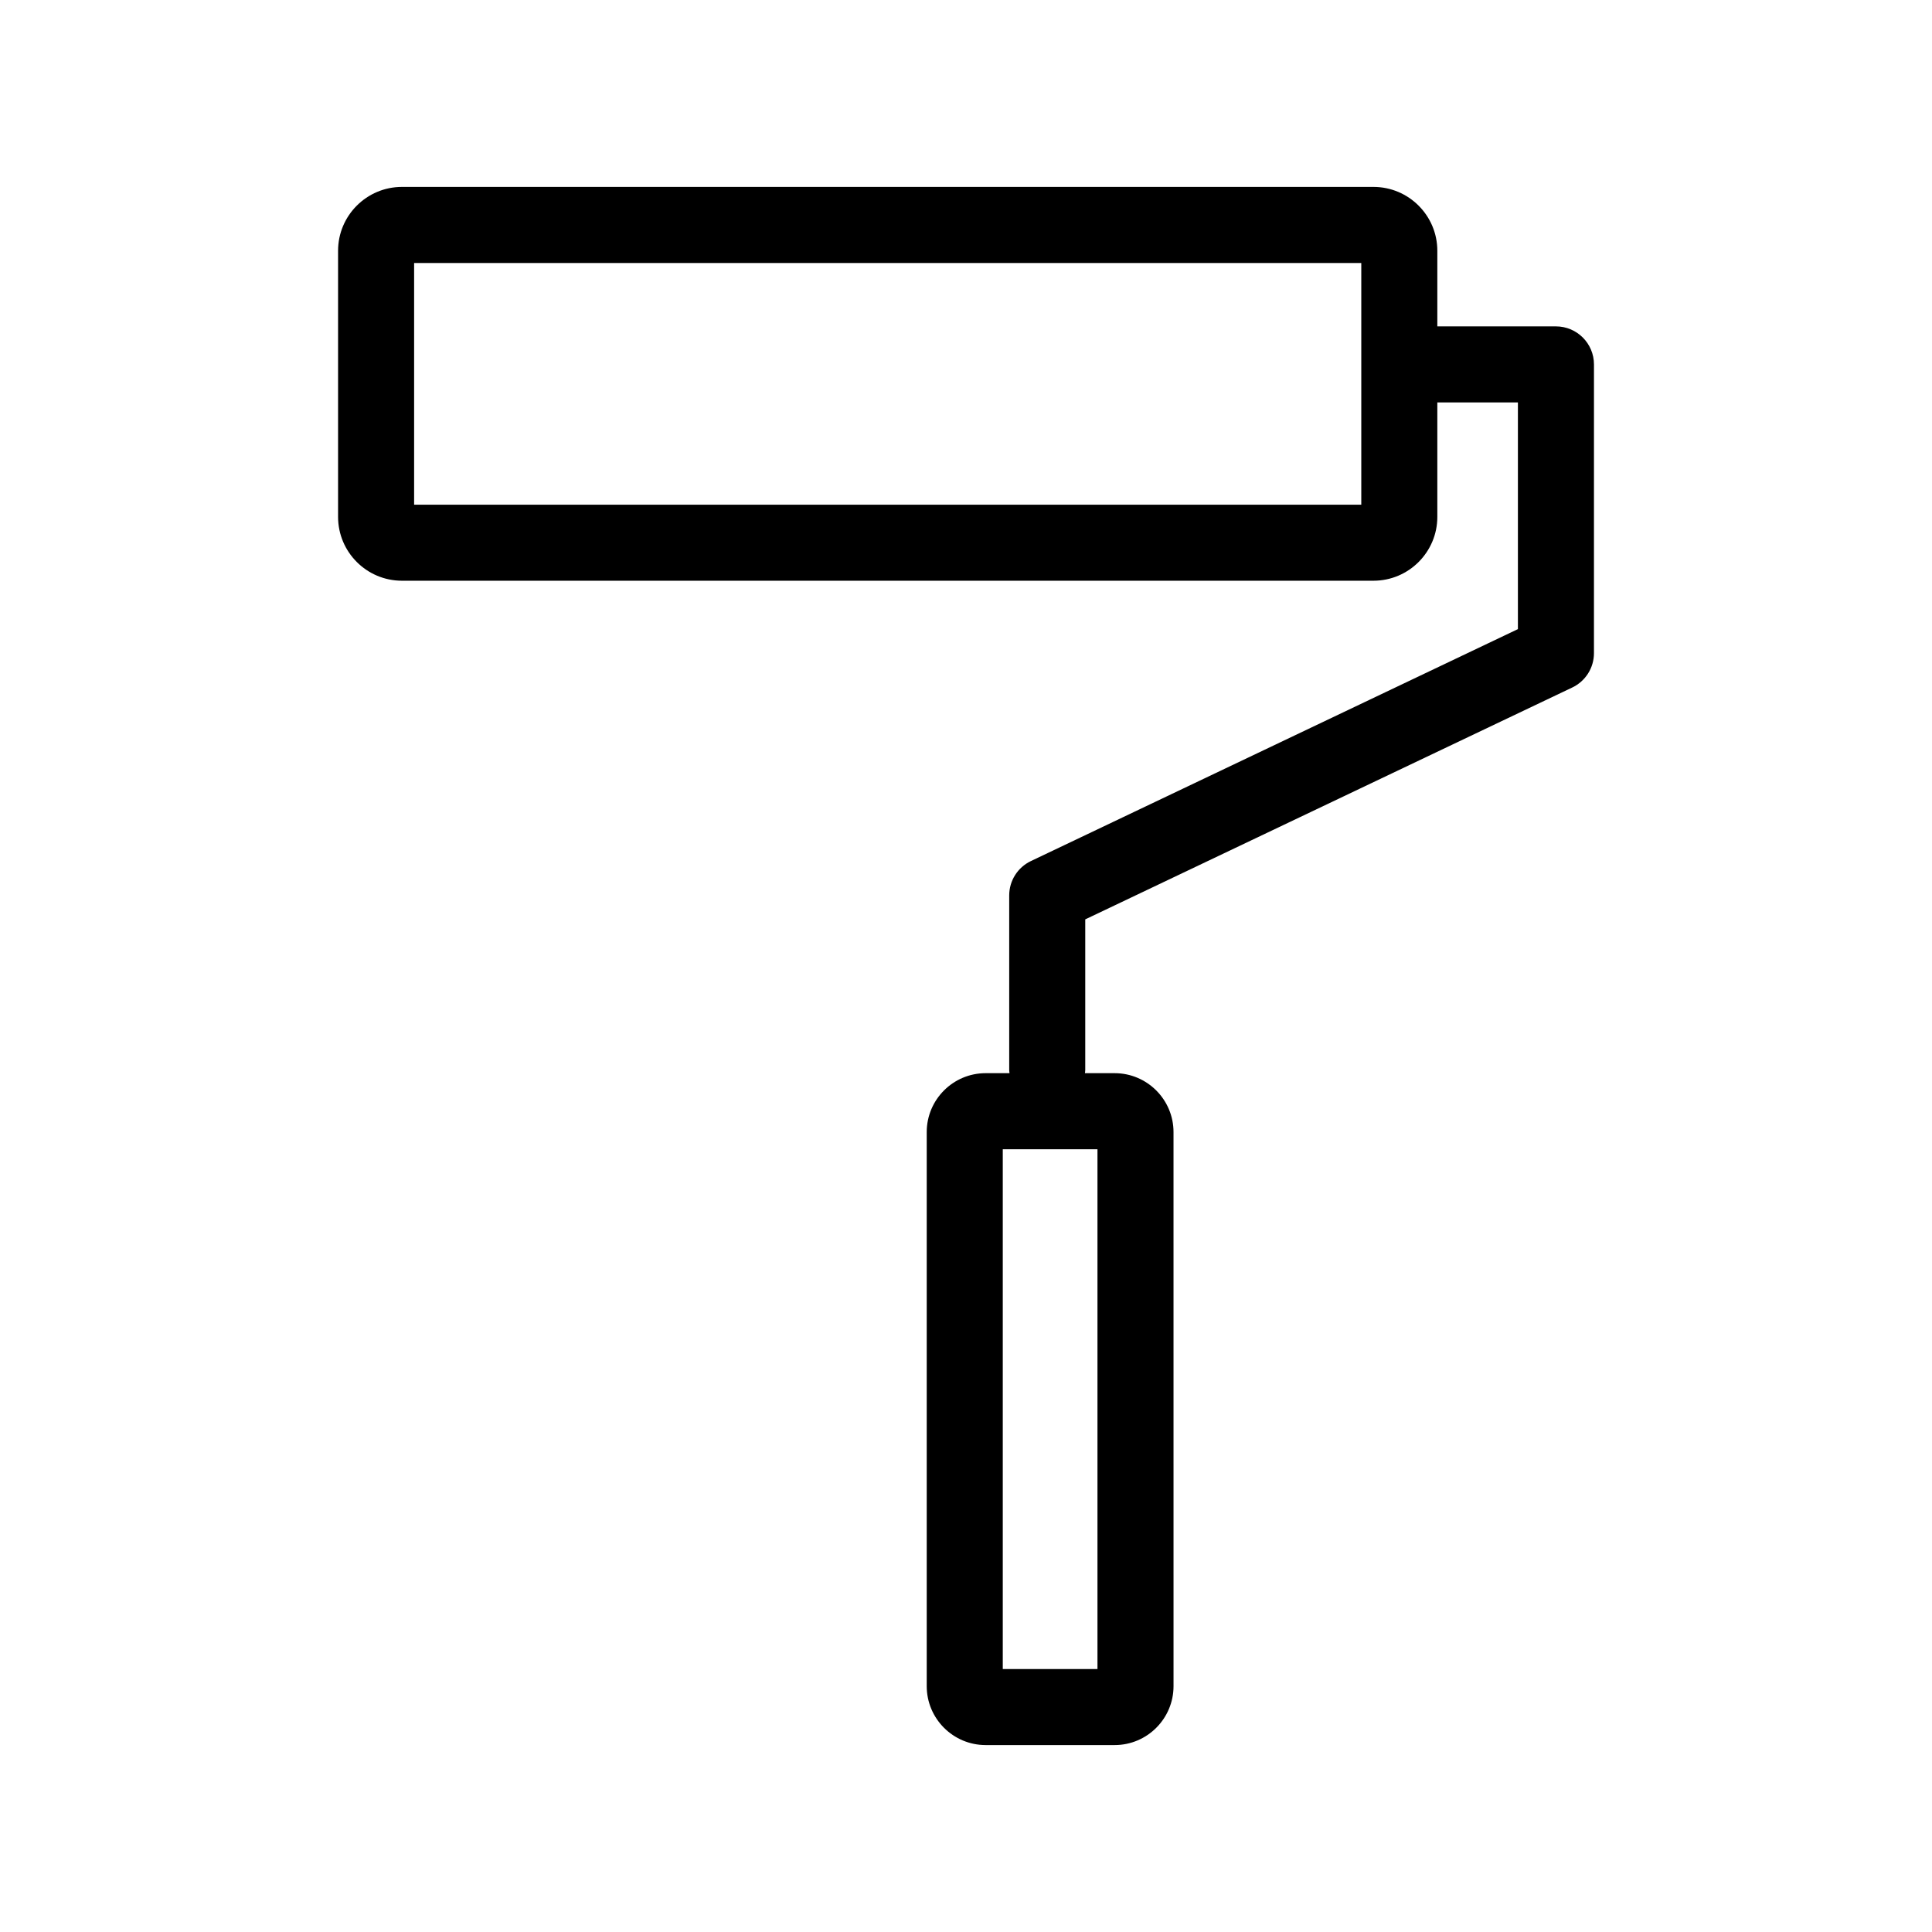
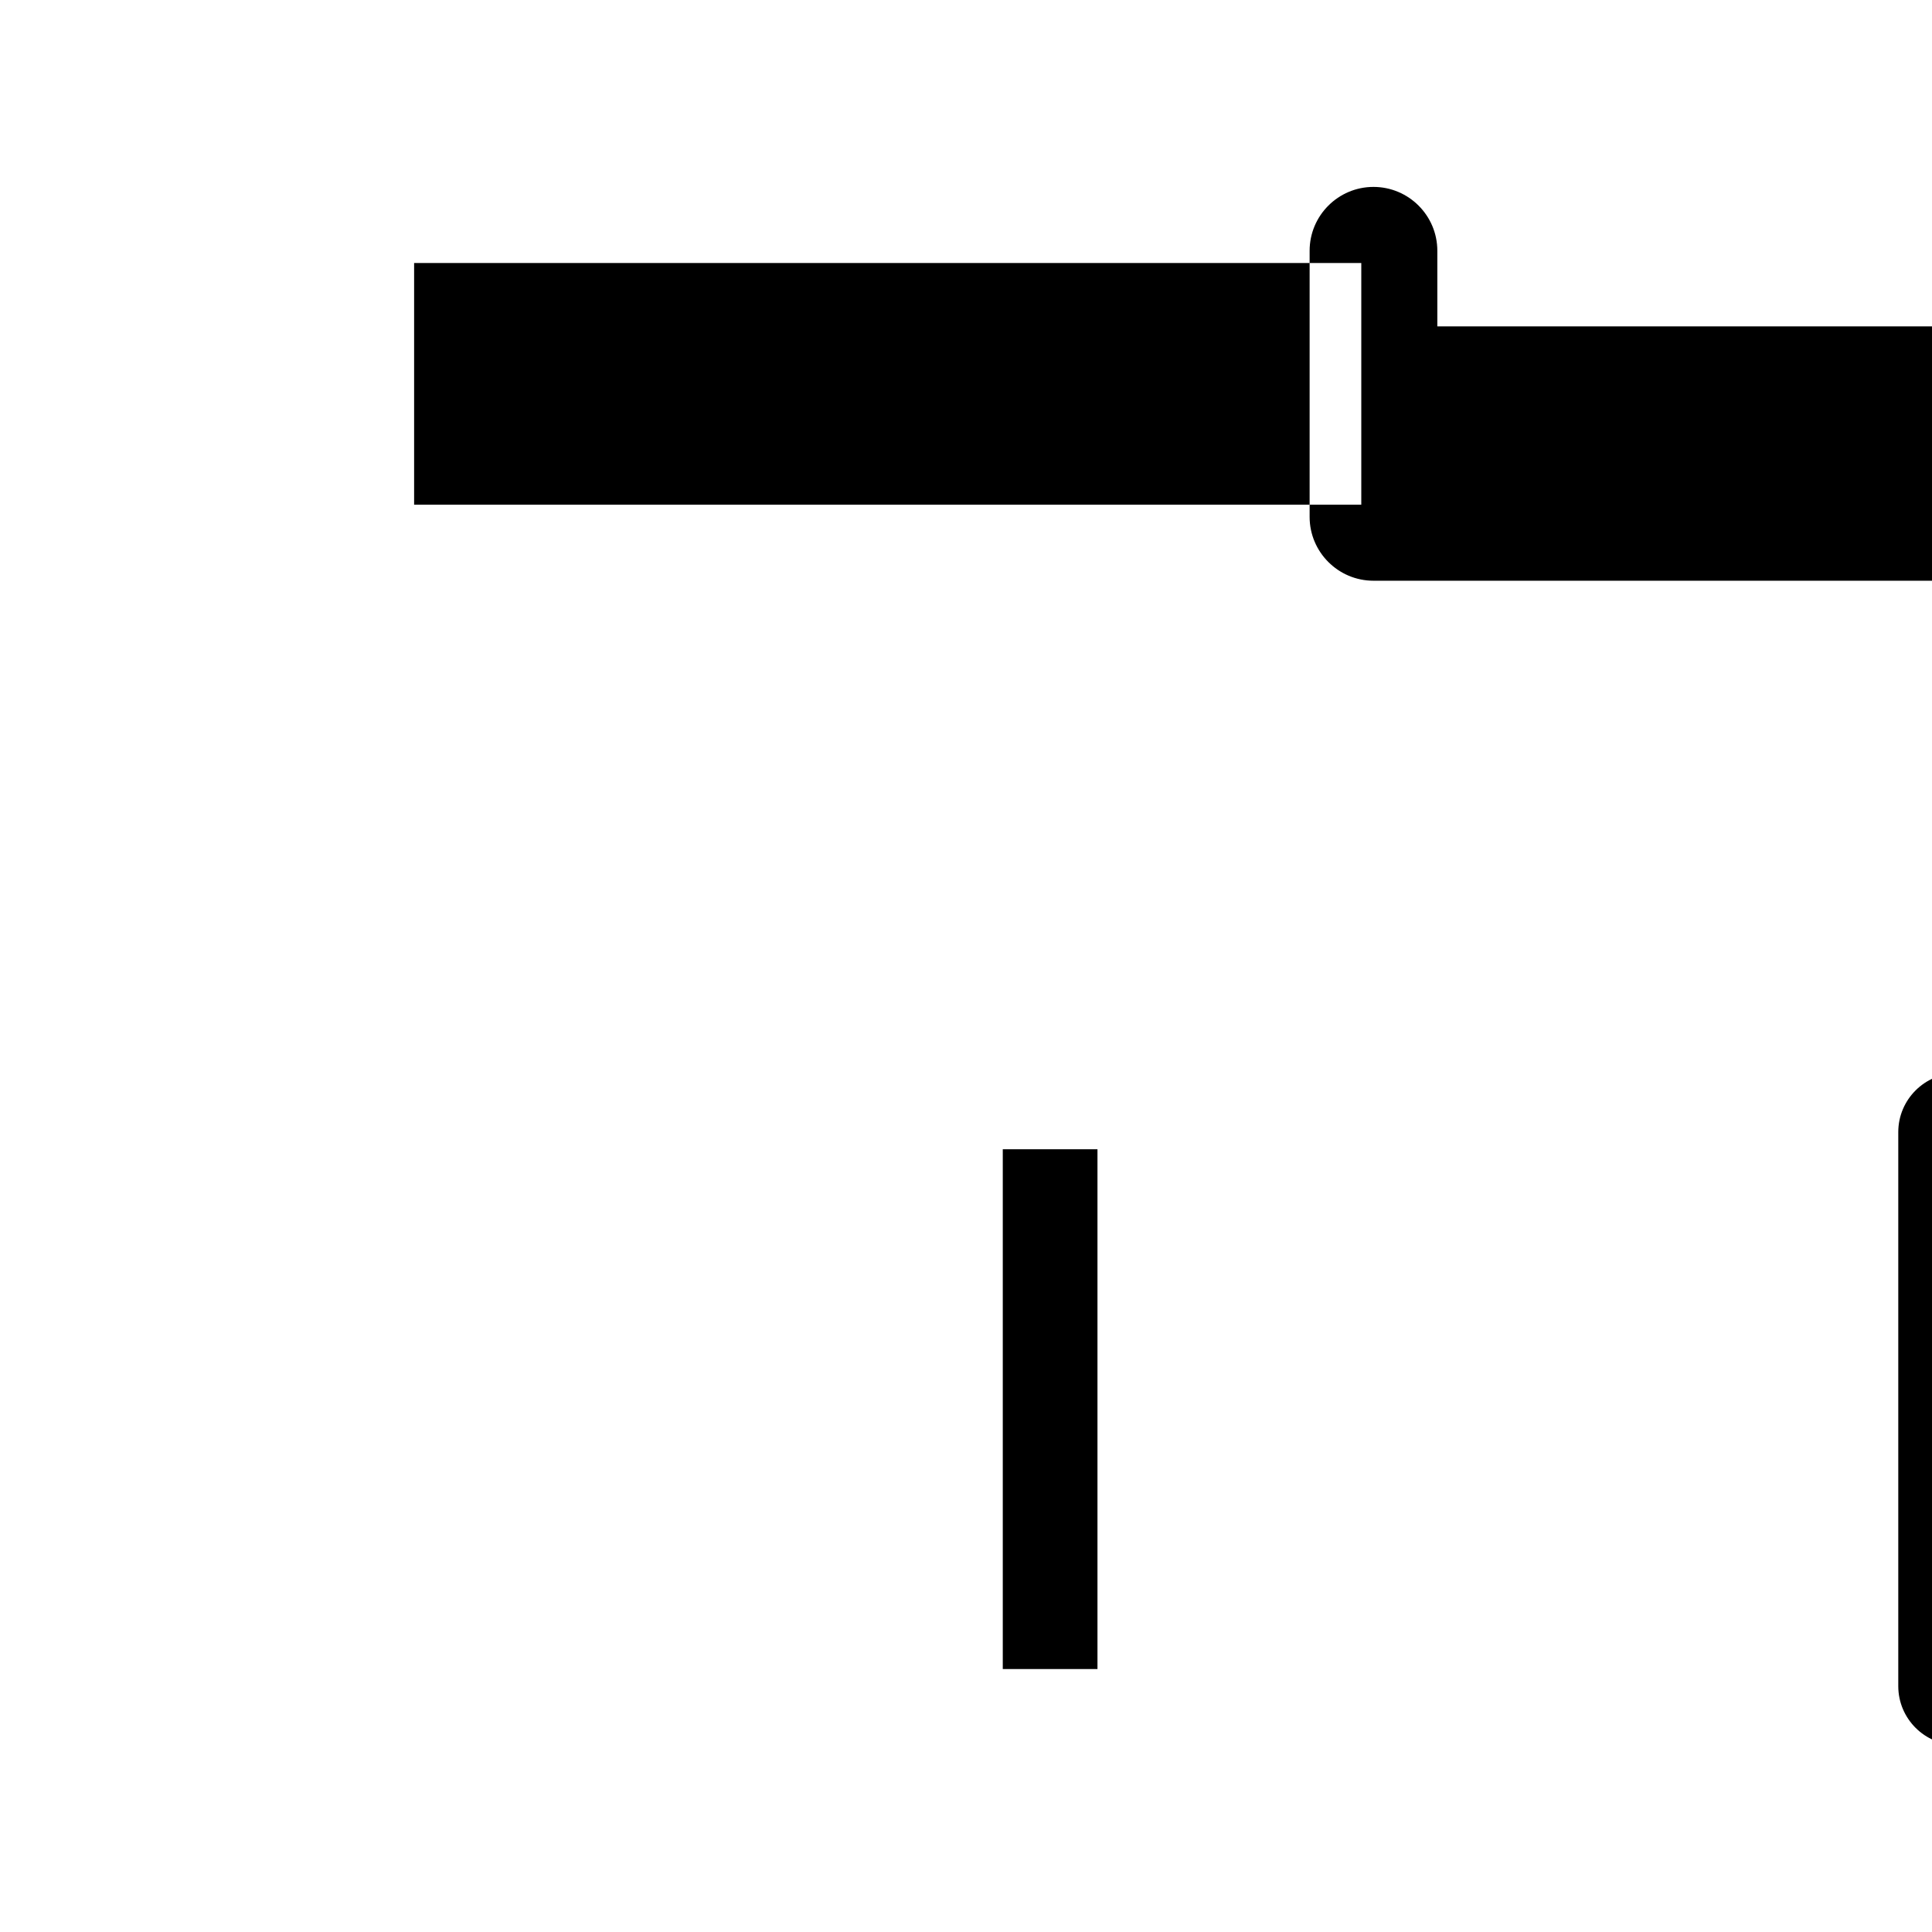
<svg xmlns="http://www.w3.org/2000/svg" fill="#000000" width="800px" height="800px" version="1.1" viewBox="144 144 512 512">
-   <path d="m556.34 230.5h-31.434v-20.047c0-9.332-7.594-16.918-16.922-16.918h-257.47c-9.336 0-16.922 7.594-16.922 16.918v70.527c0 9.332 7.594 16.918 16.922 16.918h257.47c9.336 0 16.922-7.594 16.922-16.918v-30.336h21.355v60.078l-129.06 61.469c-3.512 1.672-5.75 5.211-5.75 9.098v46.324c0 0.273 0.059 0.523 0.082 0.789h-6.332c-8.605 0-15.609 7.004-15.609 15.609v146.84c0 8.605 7.004 15.609 15.609 15.609h34.195c8.602 0 15.602-7.004 15.602-15.609l-0.004-146.84c0-8.605-7.004-15.609-15.602-15.609h-7.871c0.02-0.266 0.082-0.523 0.082-0.789v-39.969l129.07-61.453c3.508-1.672 5.742-5.211 5.742-9.098l0.004-76.52c-0.008-5.562-4.516-10.078-10.082-10.078zm-51.586 47.254h-251.01v-64.059h251.01zm-69.914 308.56h-25.094v-137.75h25.094z" />
+   <path d="m556.34 230.5h-31.434v-20.047c0-9.332-7.594-16.918-16.922-16.918c-9.336 0-16.922 7.594-16.922 16.918v70.527c0 9.332 7.594 16.918 16.922 16.918h257.47c9.336 0 16.922-7.594 16.922-16.918v-30.336h21.355v60.078l-129.06 61.469c-3.512 1.672-5.75 5.211-5.75 9.098v46.324c0 0.273 0.059 0.523 0.082 0.789h-6.332c-8.605 0-15.609 7.004-15.609 15.609v146.84c0 8.605 7.004 15.609 15.609 15.609h34.195c8.602 0 15.602-7.004 15.602-15.609l-0.004-146.84c0-8.605-7.004-15.609-15.602-15.609h-7.871c0.02-0.266 0.082-0.523 0.082-0.789v-39.969l129.07-61.453c3.508-1.672 5.742-5.211 5.742-9.098l0.004-76.52c-0.008-5.562-4.516-10.078-10.082-10.078zm-51.586 47.254h-251.01v-64.059h251.01zm-69.914 308.56h-25.094v-137.75h25.094z" />
</svg>